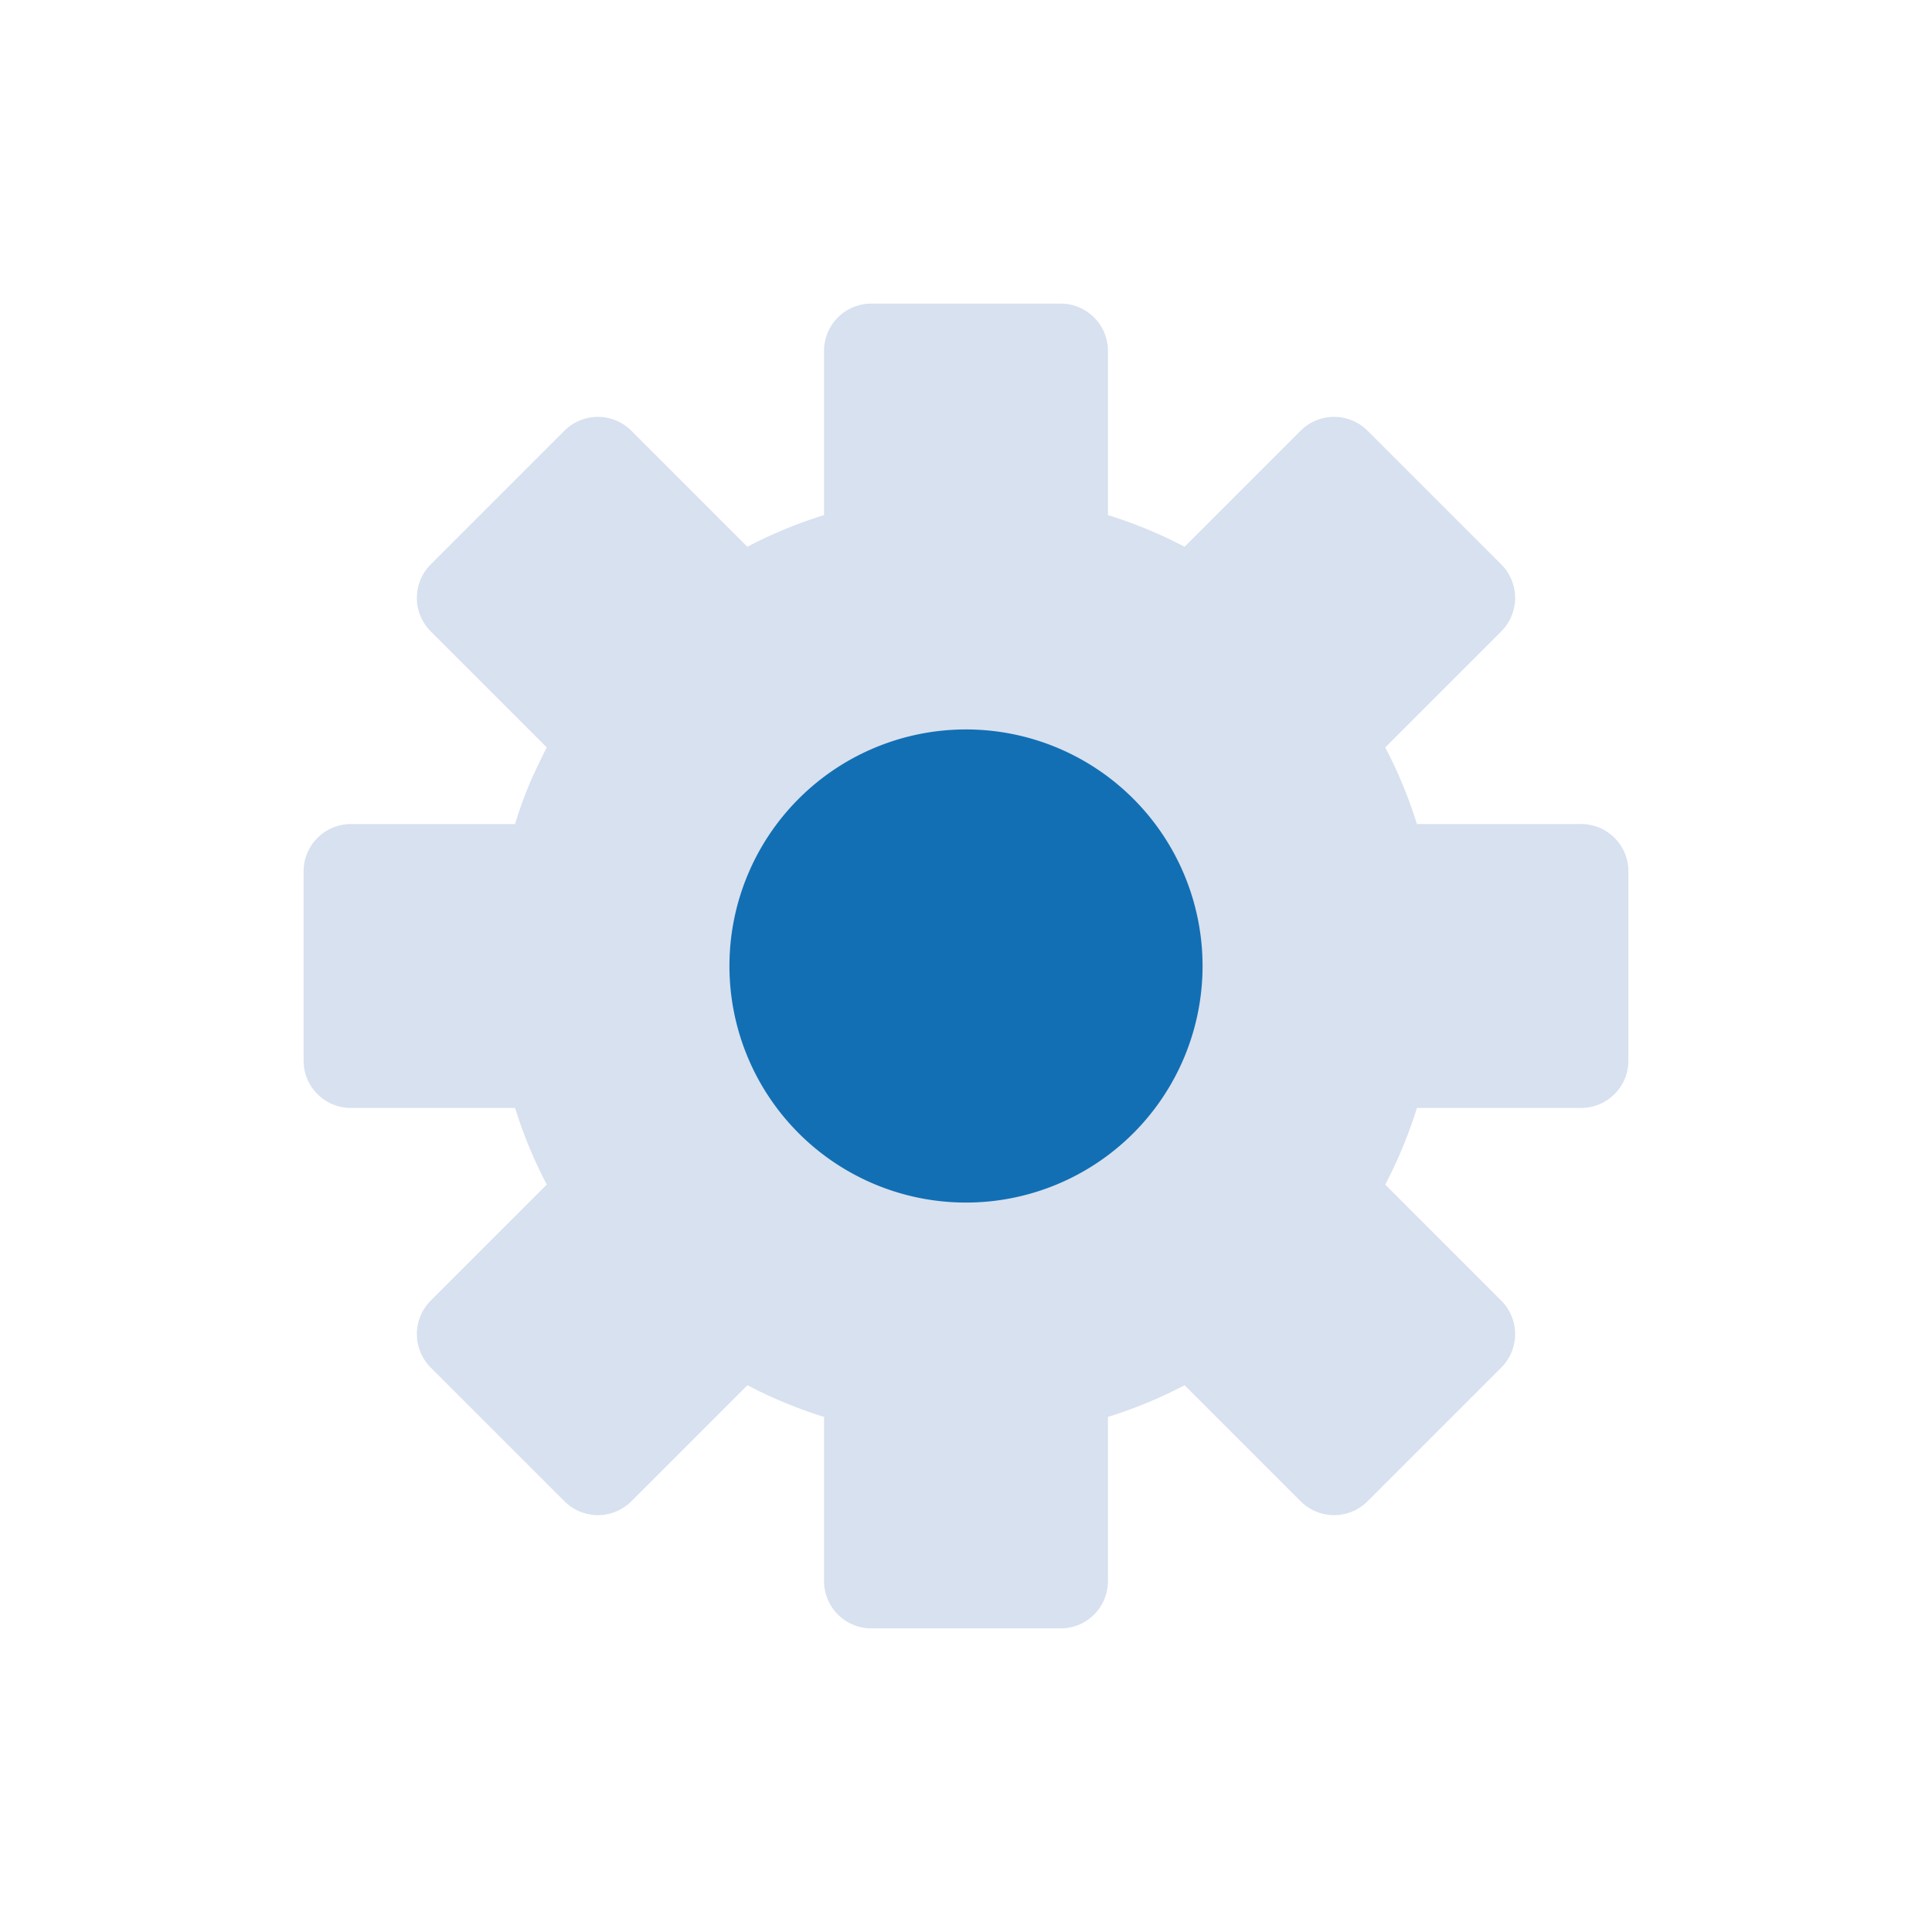
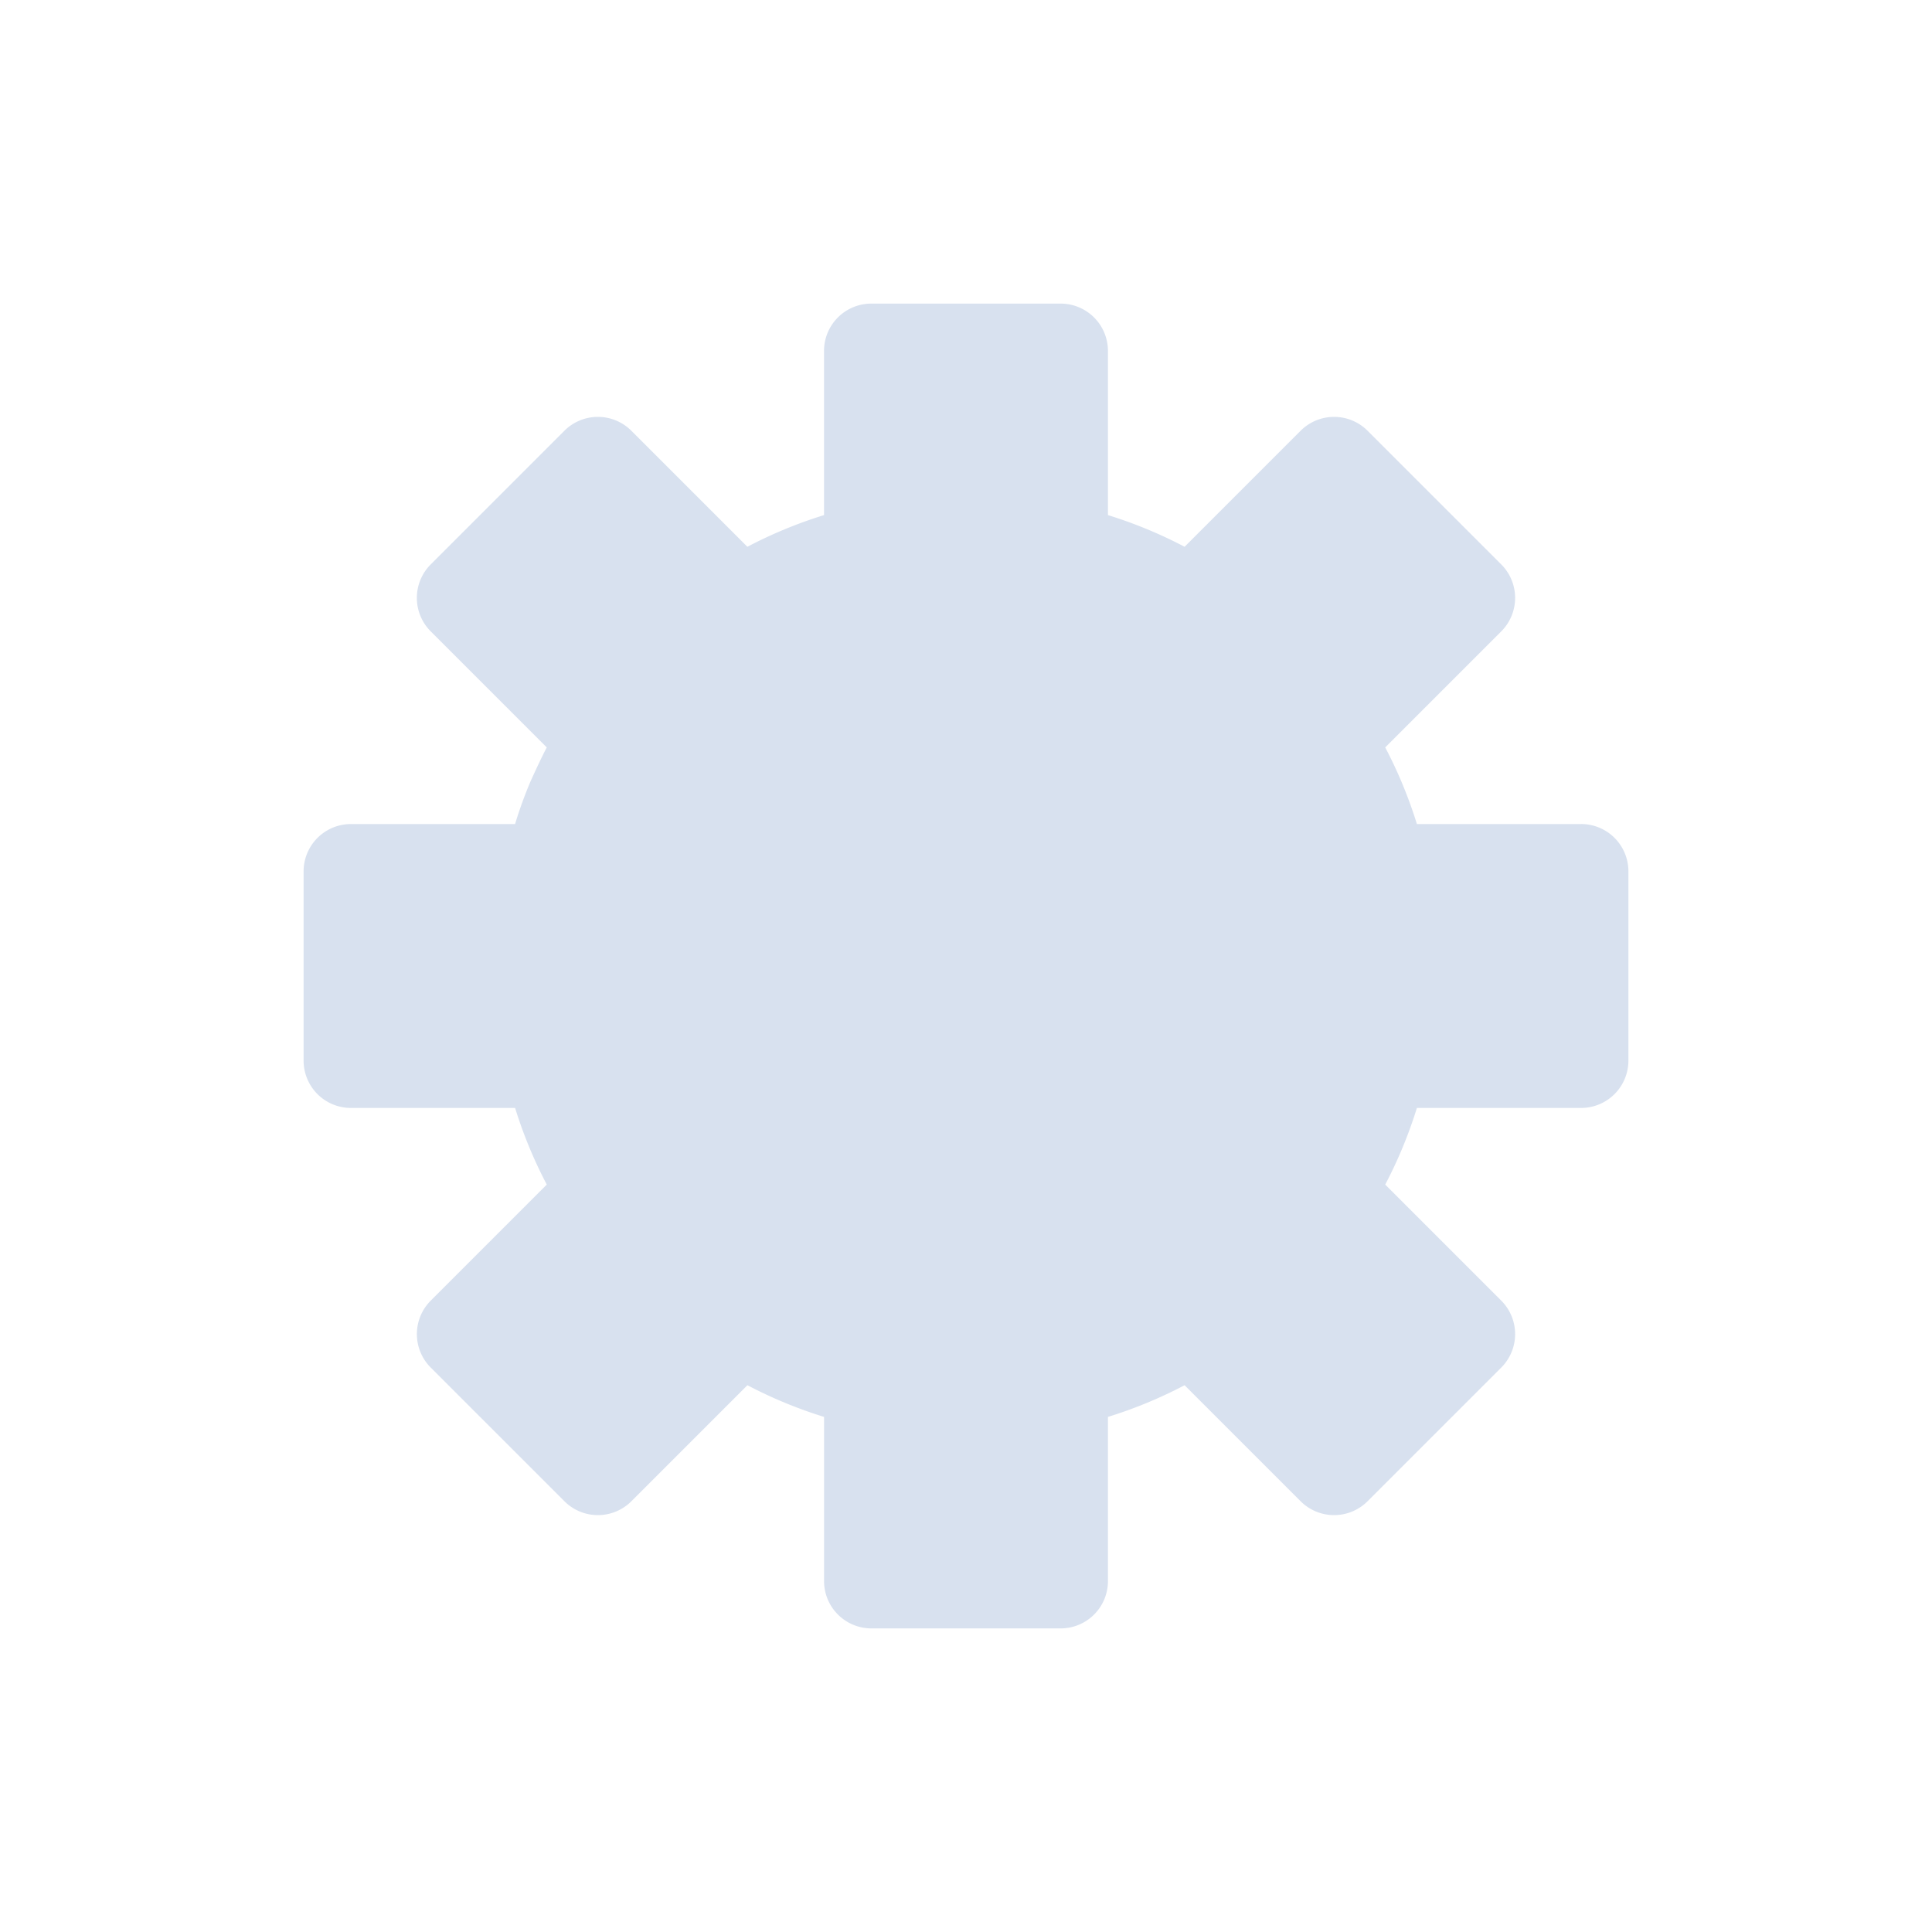
<svg xmlns="http://www.w3.org/2000/svg" width="70" height="70" fill="none">
  <path d="M57.286 29.857h-5.949a16.343 16.343 0 00-1.148-2.777l4.2-4.2a1.715 1.715 0 000-2.434l-4.835-4.835a1.715 1.715 0 00-2.434 0l-4.2 4.2a16.343 16.343 0 00-2.777-1.148v-5.949A1.715 1.715 0 0038.429 11H31.57a1.714 1.714 0 00-1.714 1.714v5.949c-.959.297-1.889.681-2.777 1.148l-4.2-4.2a1.715 1.715 0 00-2.434 0l-4.835 4.835a1.715 1.715 0 000 2.434l4.2 4.2c-.205.394-.394.806-.582 1.217-.217.51-.406 1.03-.566 1.56h-5.949A1.715 1.715 0 0011 31.571v6.858a1.714 1.714 0 001.714 1.714h5.949c.297.959.681 1.889 1.148 2.777l-4.2 4.2a1.715 1.715 0 000 2.434l4.835 4.835a1.715 1.715 0 002.434 0l4.2-4.2c.889.467 1.818.851 2.777 1.148v5.949A1.715 1.715 0 0031.571 59h6.858a1.714 1.714 0 001.714-1.714v-5.949a16.343 16.343 0 002.777-1.148l4.2 4.2a1.715 1.715 0 002.434 0l4.835-4.835a1.715 1.715 0 000-2.434l-4.2-4.2c.467-.889.851-1.818 1.148-2.777h5.949A1.715 1.715 0 0059 38.429V31.57a1.714 1.714 0 00-1.714-1.714z" fill="#D8E1EF" />
-   <path d="M35 43.571a8.571 8.571 0 100-17.142 8.571 8.571 0 000 17.142z" fill="#126FB4" />
</svg>